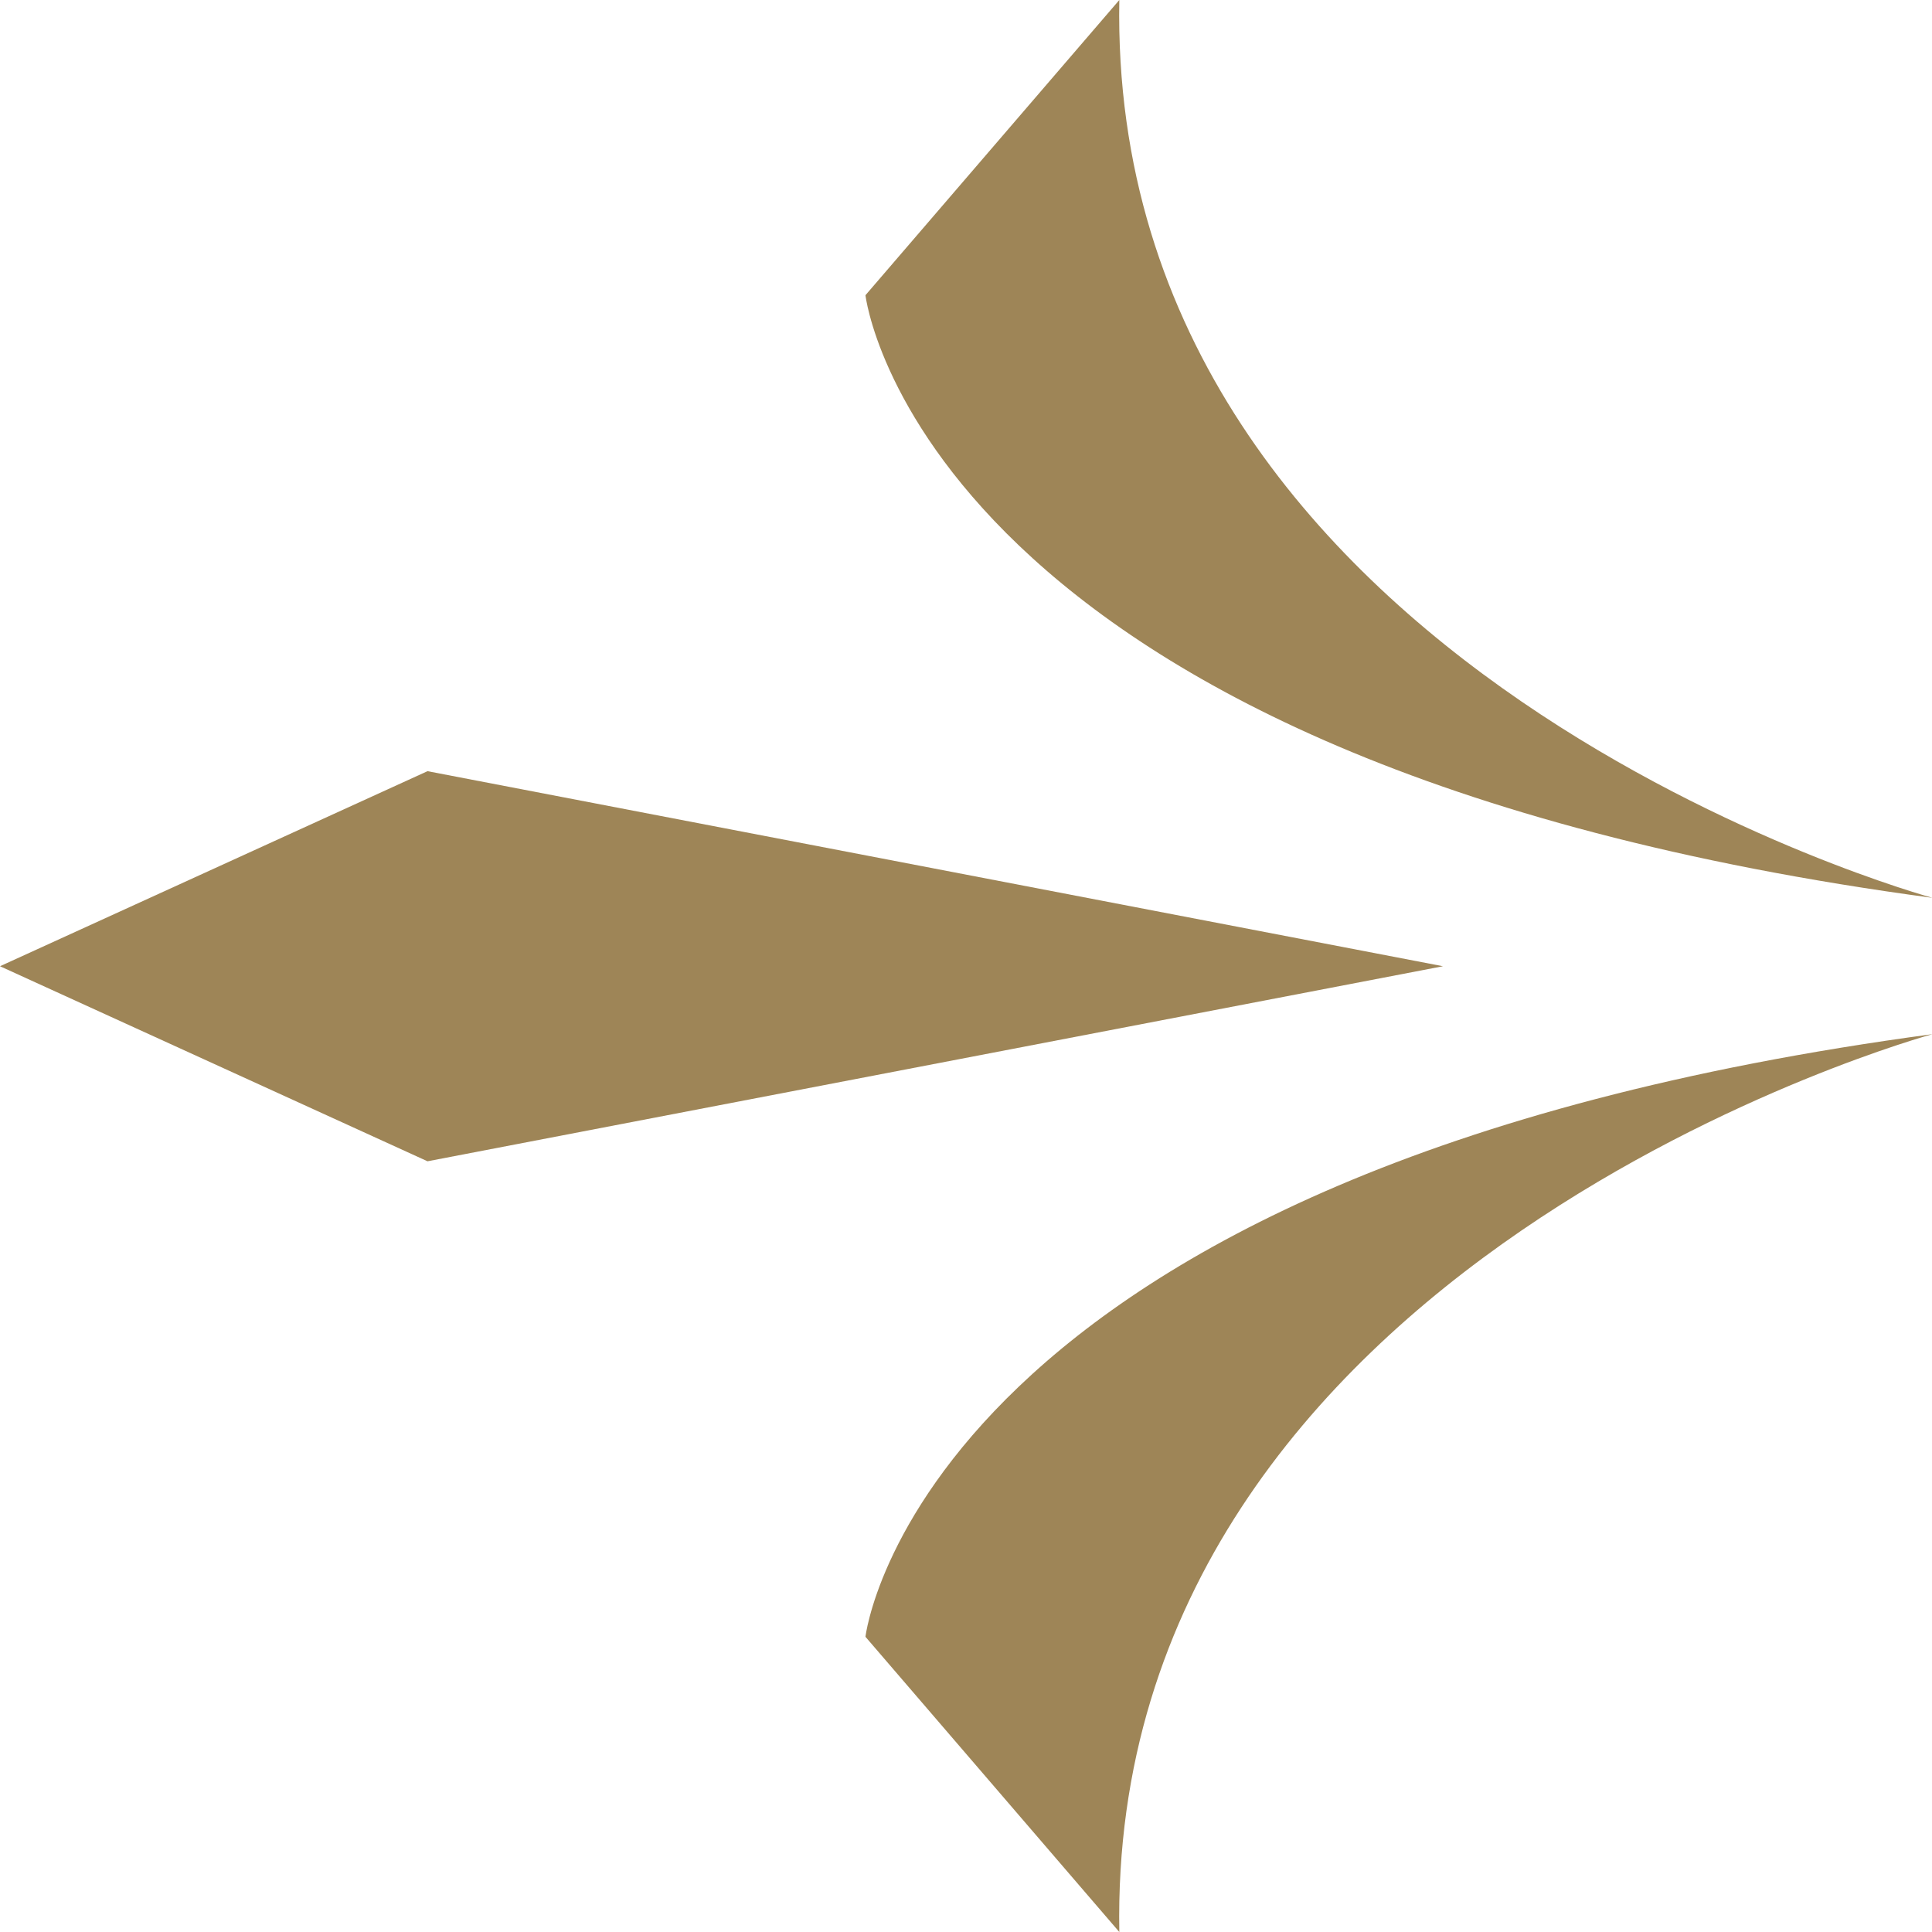
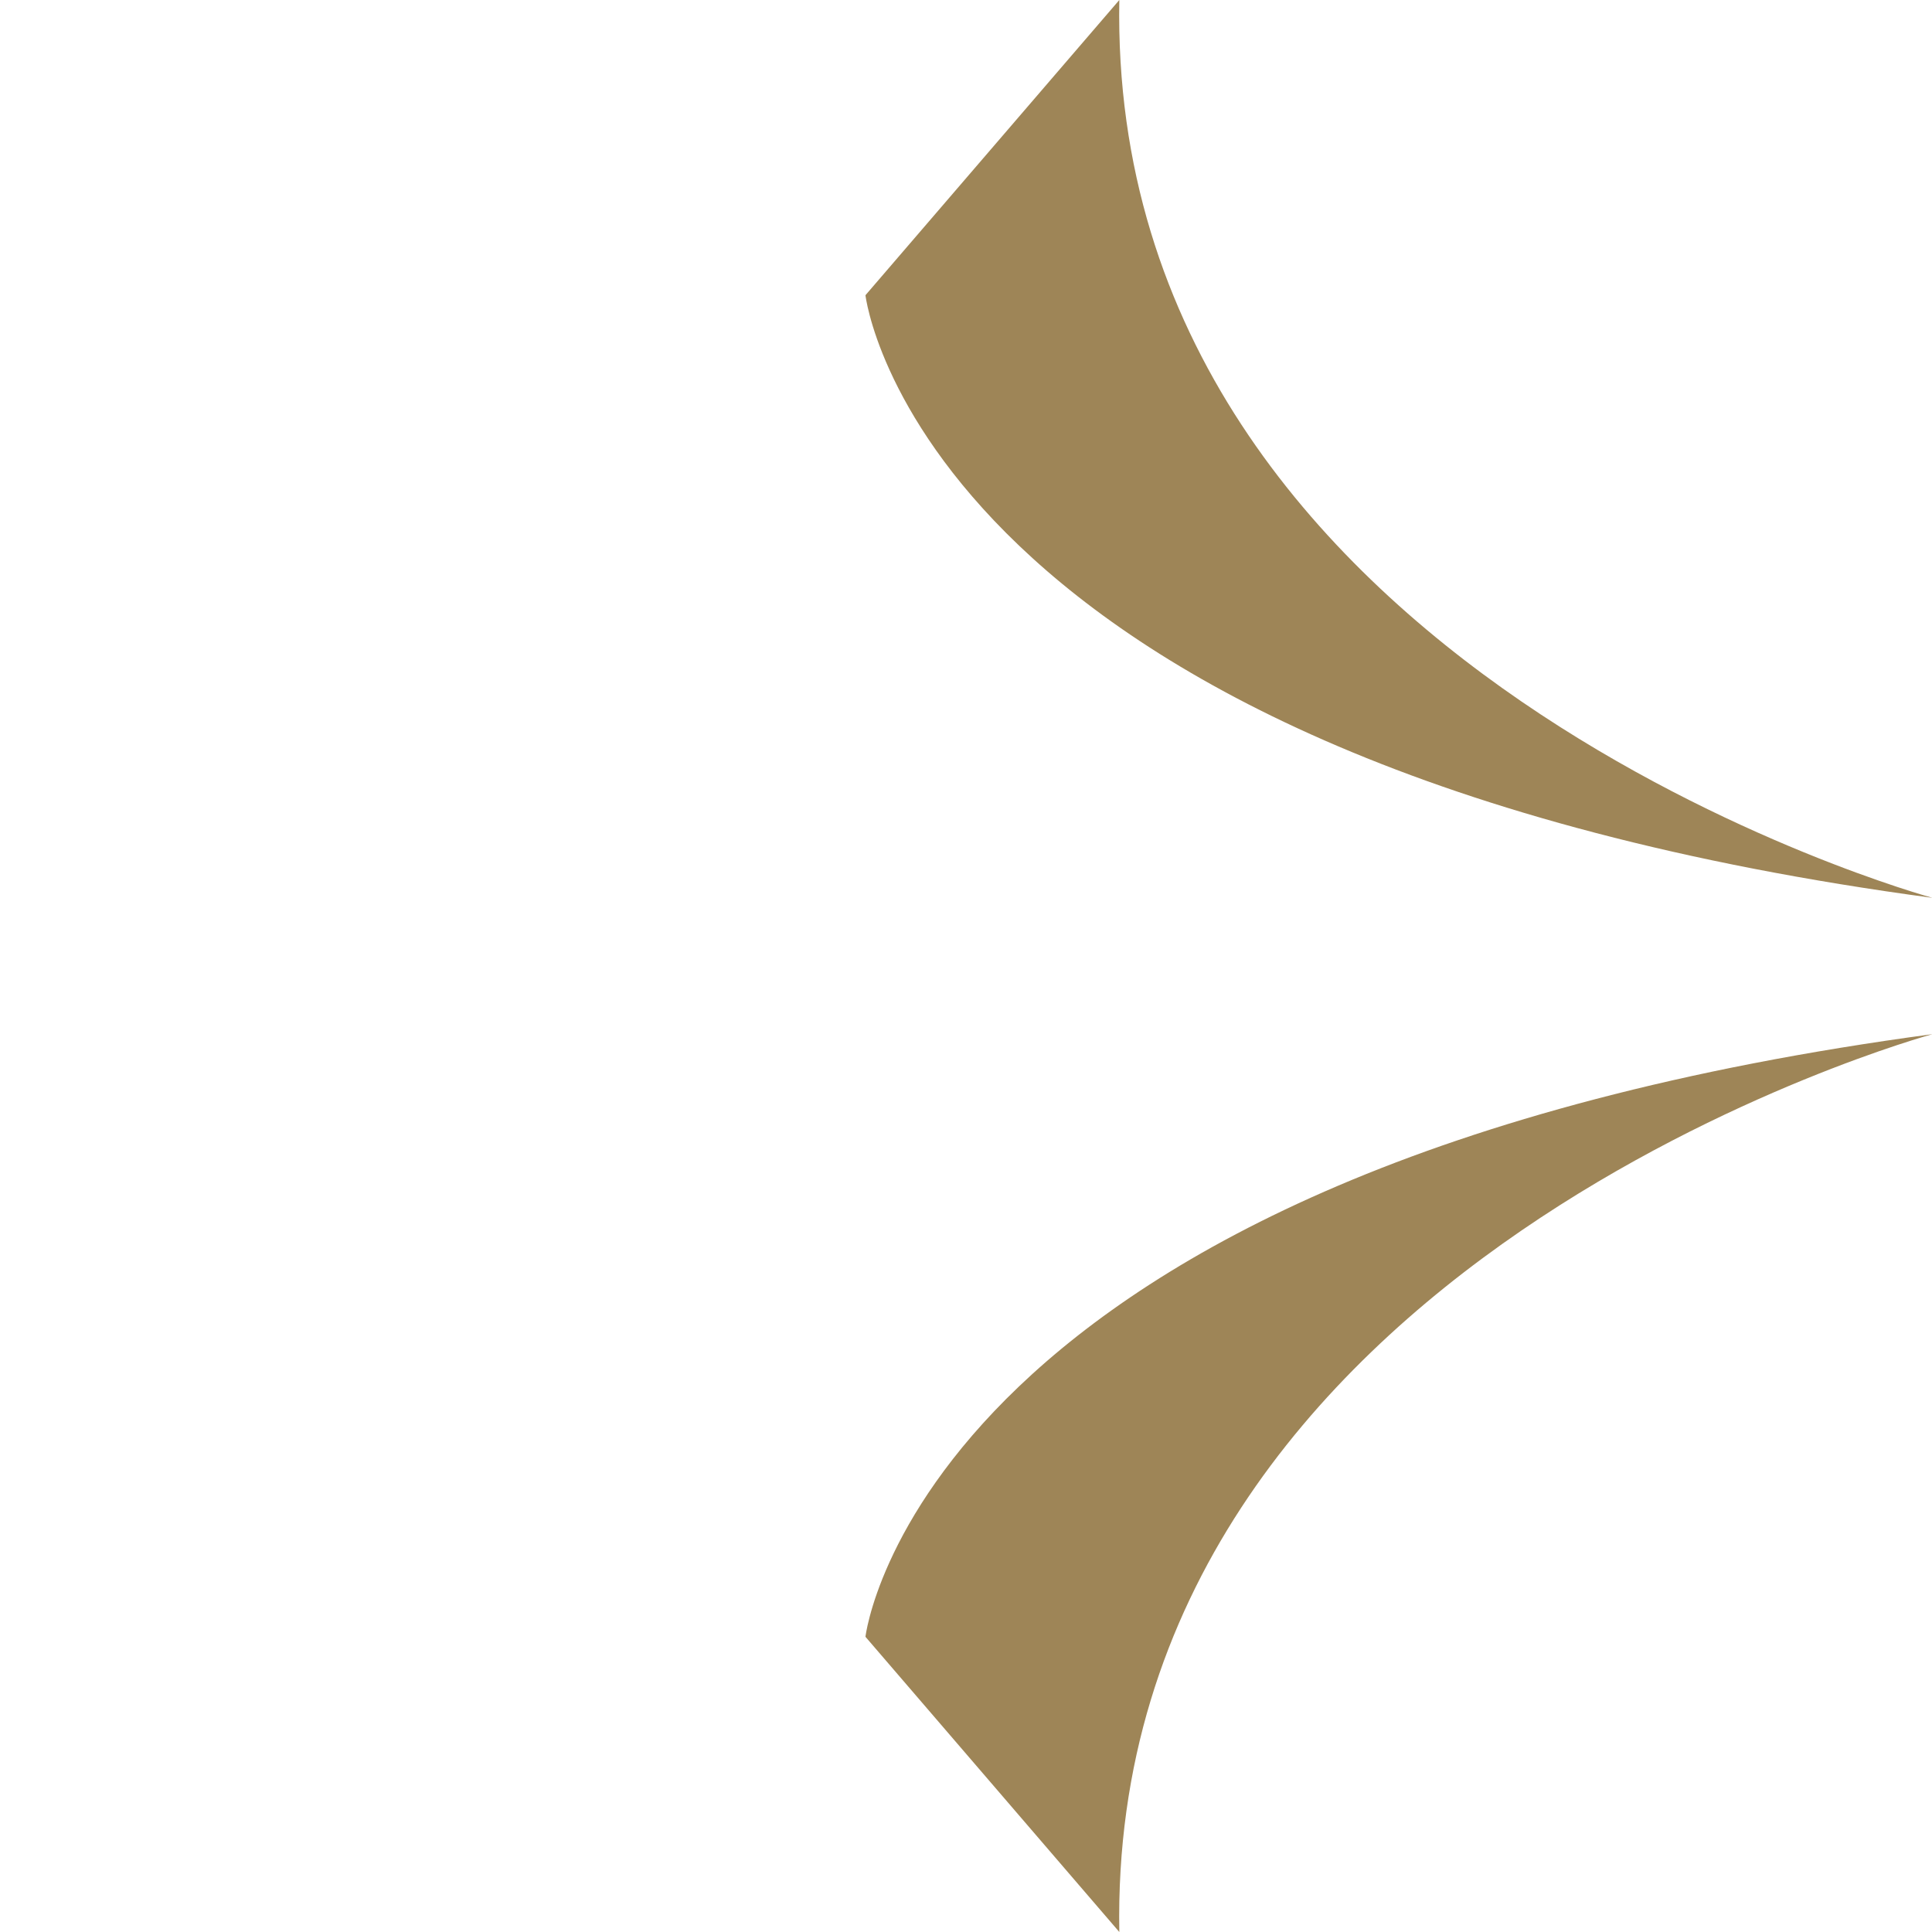
<svg xmlns="http://www.w3.org/2000/svg" width="25" height="25" viewBox="0 0 25 25" fill="none">
  <g clip-path="url(#clip0_8678_3297)">
    <path d="M14.484 25L11.199 21.18C11.199 21.18 11.895 15.14 25.006 13.382C25.006 13.382 14.325 16.289 14.484 25Z" fill="#9E8557" />
    <path d="M14.484 0L11.199 3.82C11.199 3.82 11.895 9.86 25.006 11.618C25.006 11.618 14.325 8.711 14.484 0Z" fill="#9E8557" />
-     <path d="M0 12.503L5.532 15.027L18.672 12.503L5.532 9.979L0 12.503Z" fill="#9E8557" />
  </g>
  <defs>
    <clipPath id="clip0_8678_3297">
      <rect width="25" height="25" fill="white" />
    </clipPath>
  </defs>
</svg>